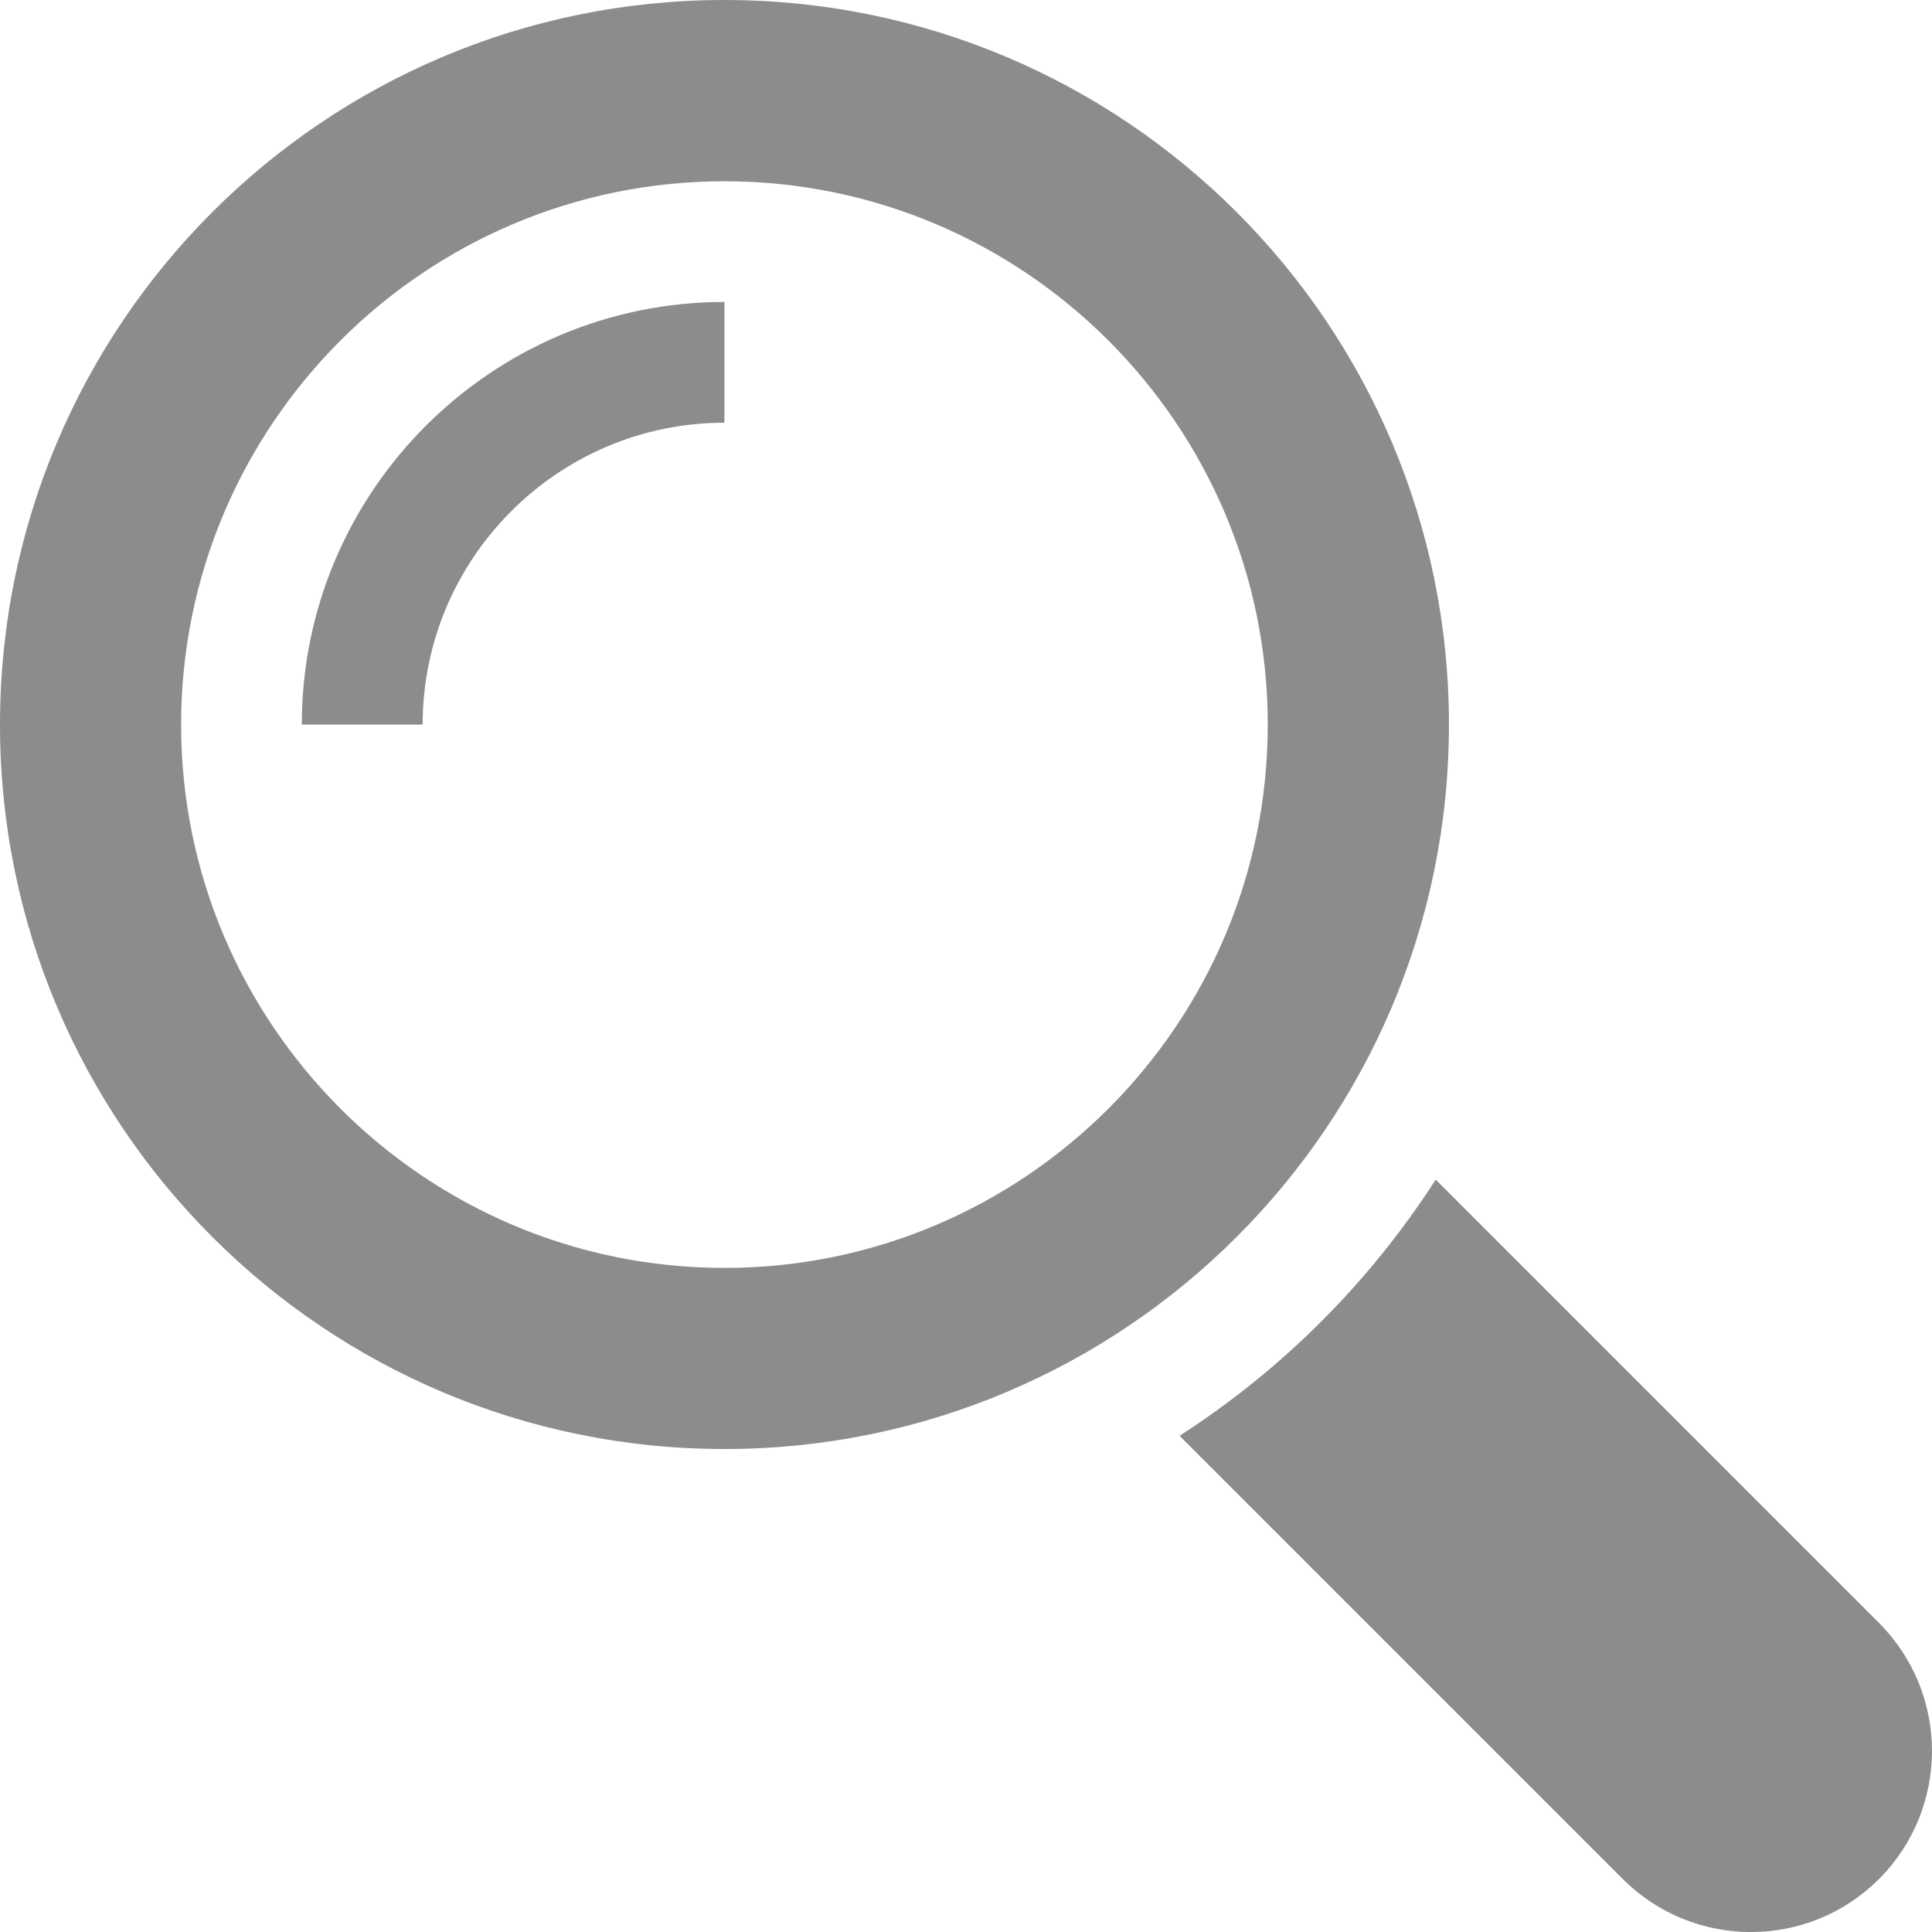
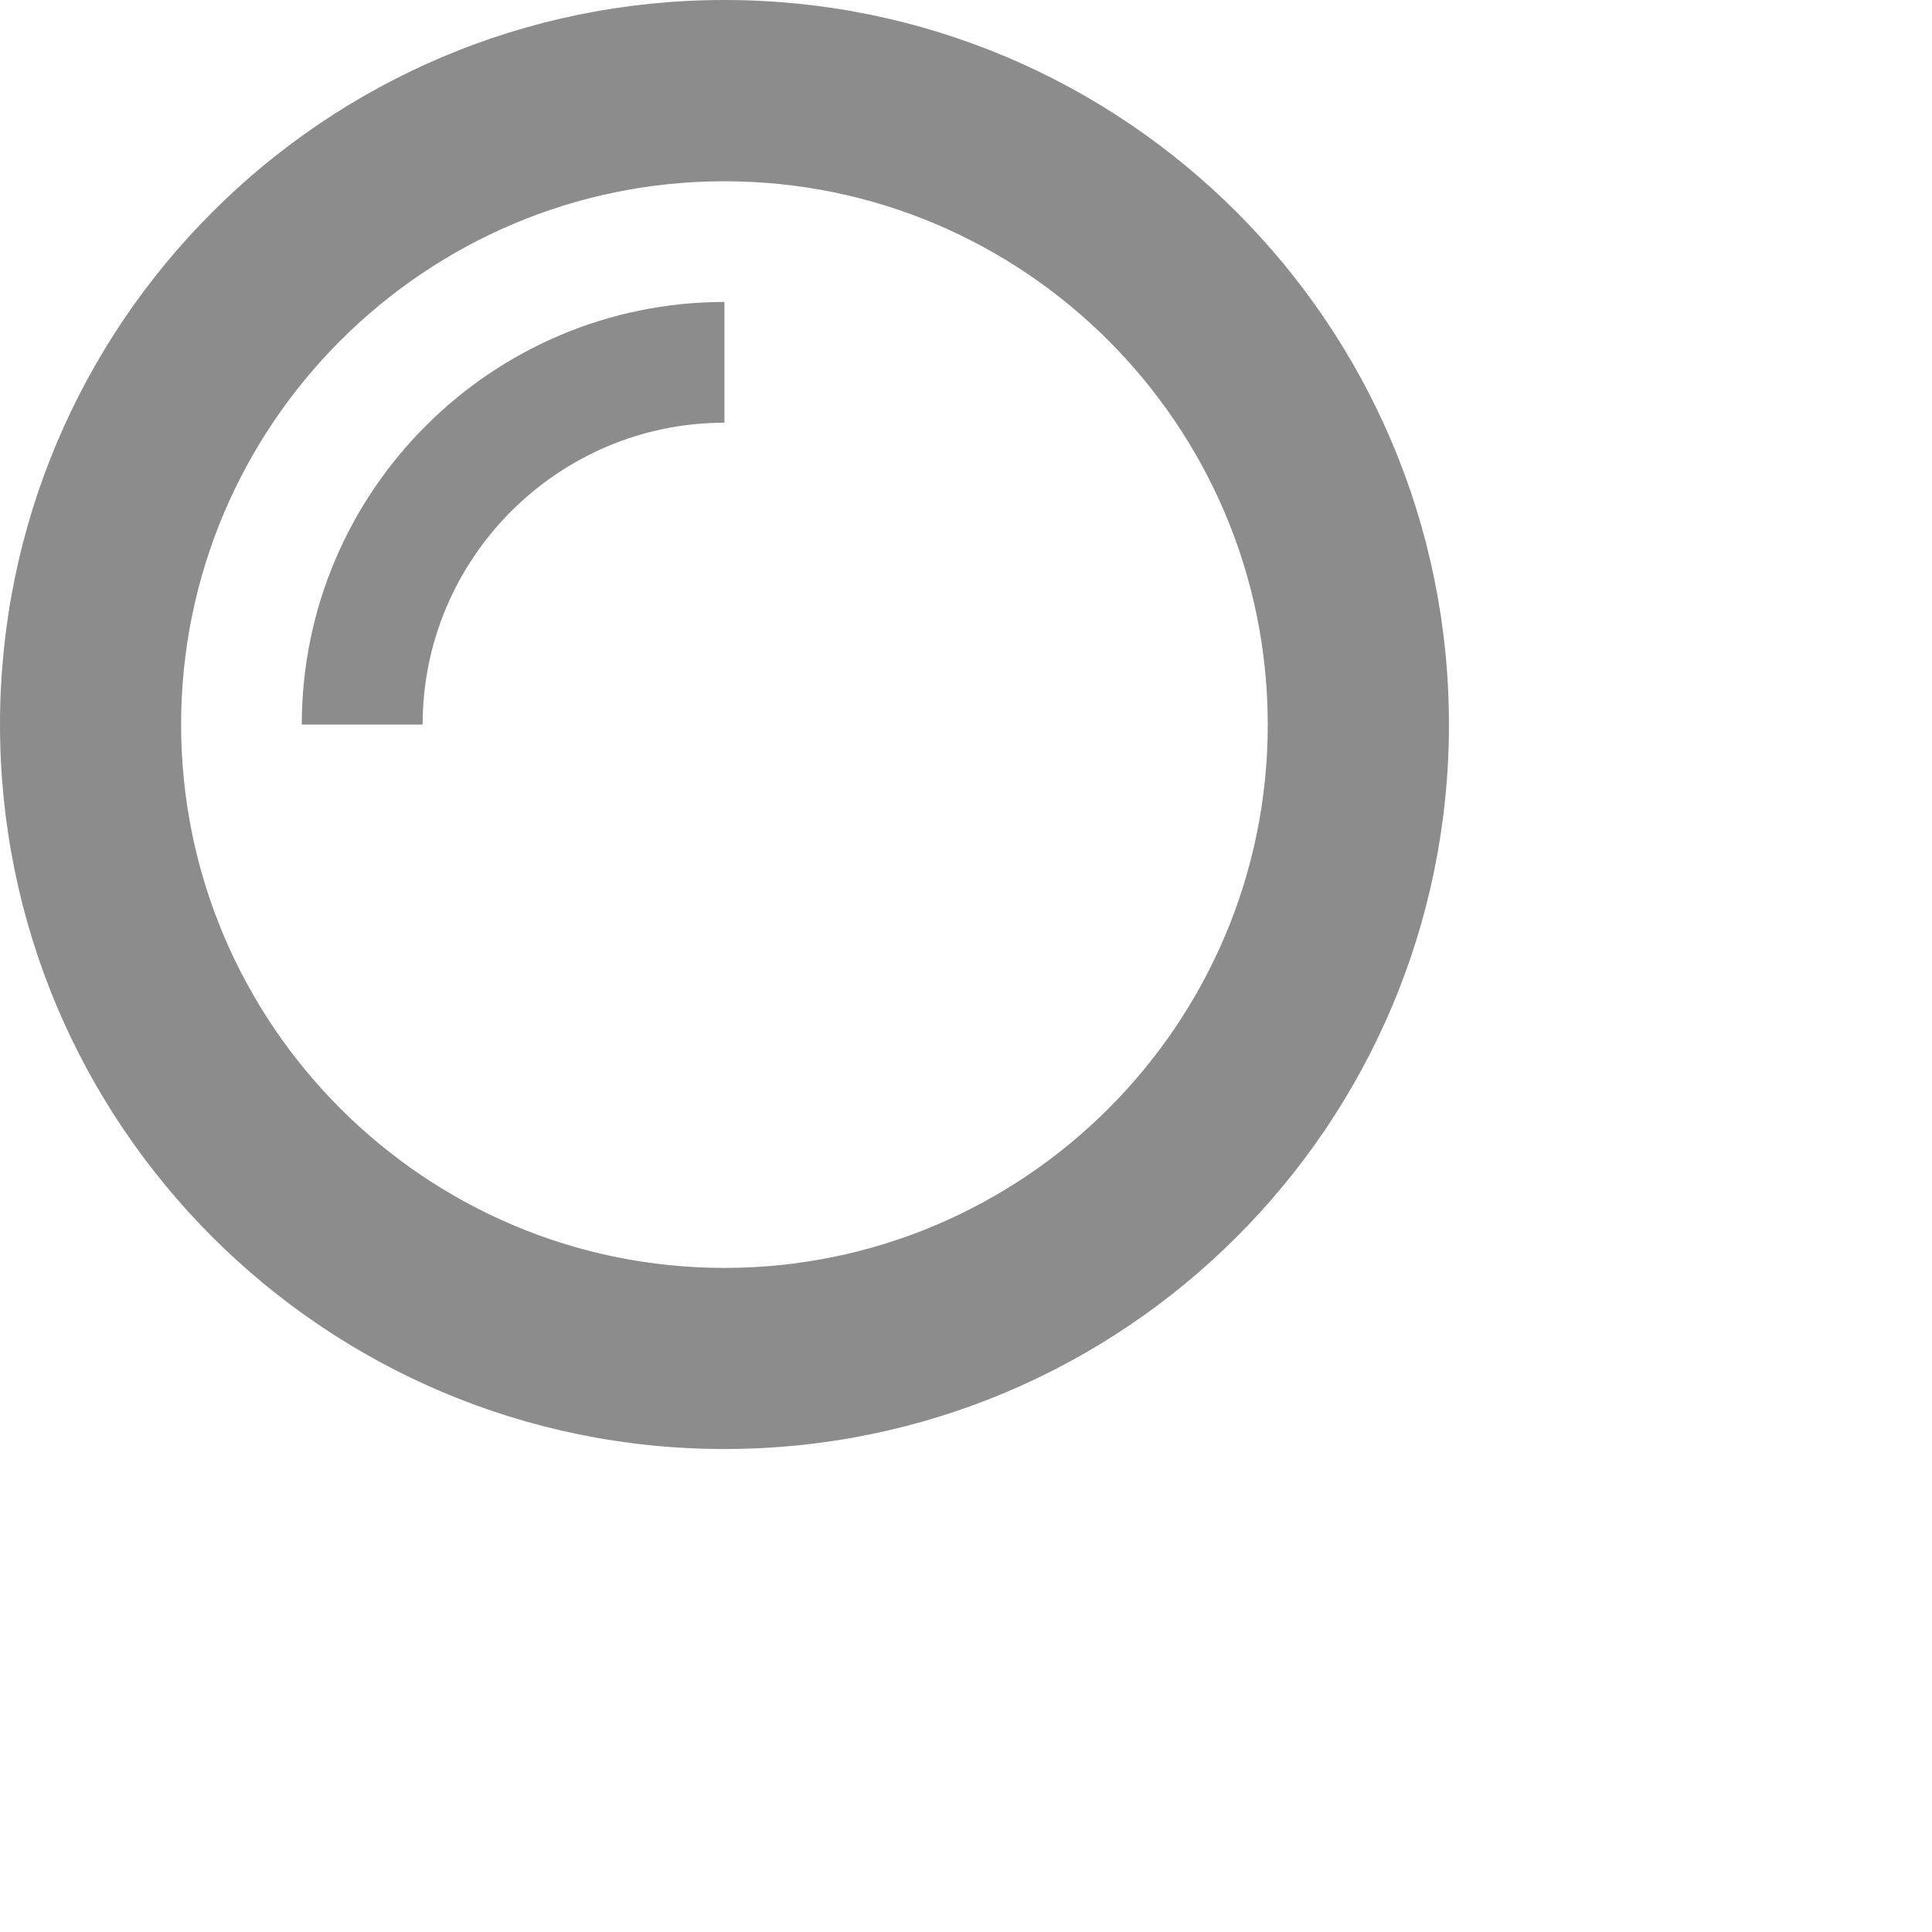
<svg xmlns="http://www.w3.org/2000/svg" version="1.1" id="Capa_1" x="0px" y="0px" width="24.973px" height="24.973px" viewBox="0 0 24.973 24.973" enable-background="new 0 0 24.973 24.973" xml:space="preserve">
  <g>
-     <path fill="#8C8C8C" d="M24.287,20.977l-5.729-5.729c-0.854,1.326-1.983,2.456-3.311,3.311l5.729,5.729   c0.915,0.914,2.398,0.914,3.312,0C25.201,23.374,25.201,21.892,24.287,20.977" />
    <path fill="#8C8C8C" d="M18.729,9.366C18.729,4.193,14.536,0,9.364,0C4.193,0,0,4.193,0,9.366c0,5.172,4.193,9.364,9.364,9.364   C14.536,18.73,18.729,14.538,18.729,9.366 M9.364,16.389c-3.873,0-7.023-3.151-7.023-7.023c0-3.873,3.15-7.023,7.023-7.023   s7.023,3.15,7.023,7.023C16.388,13.238,13.237,16.389,9.364,16.389" />
    <path fill="#8C8C8C" d="M3.901,9.366h1.562c0-2.15,1.751-3.902,3.901-3.902V3.903C6.353,3.903,3.901,6.353,3.901,9.366" />
  </g>
</svg>